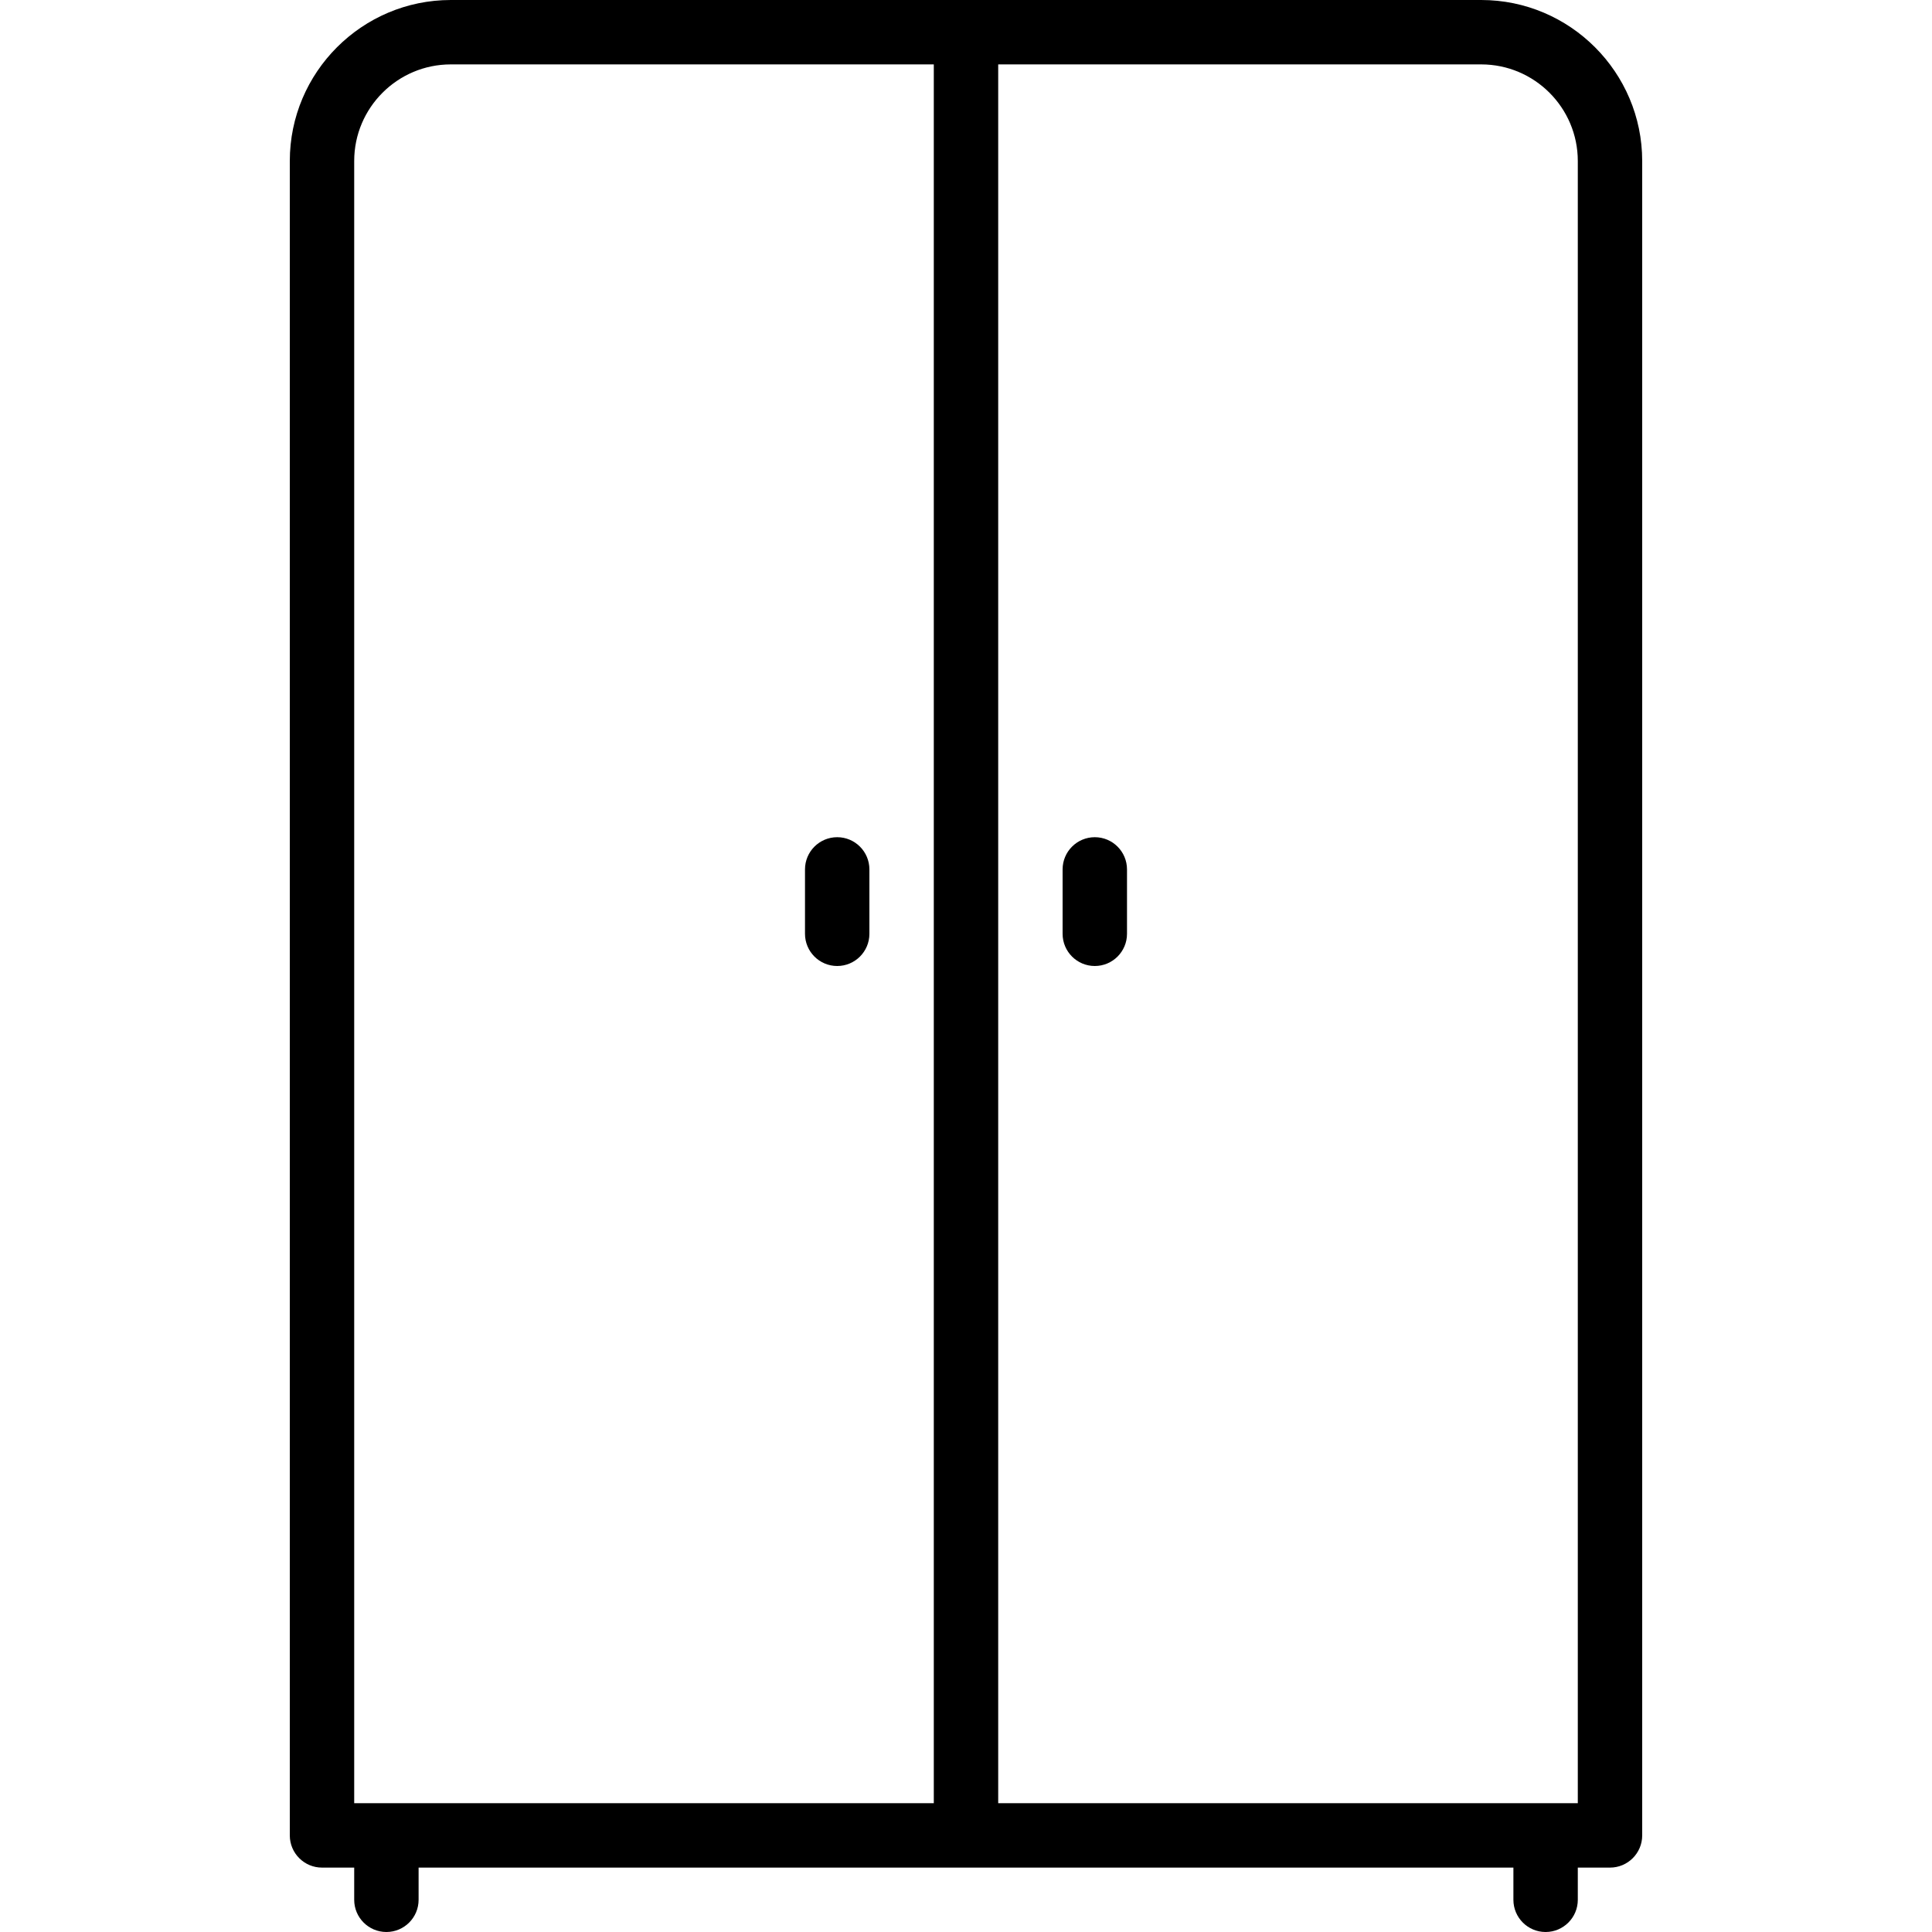
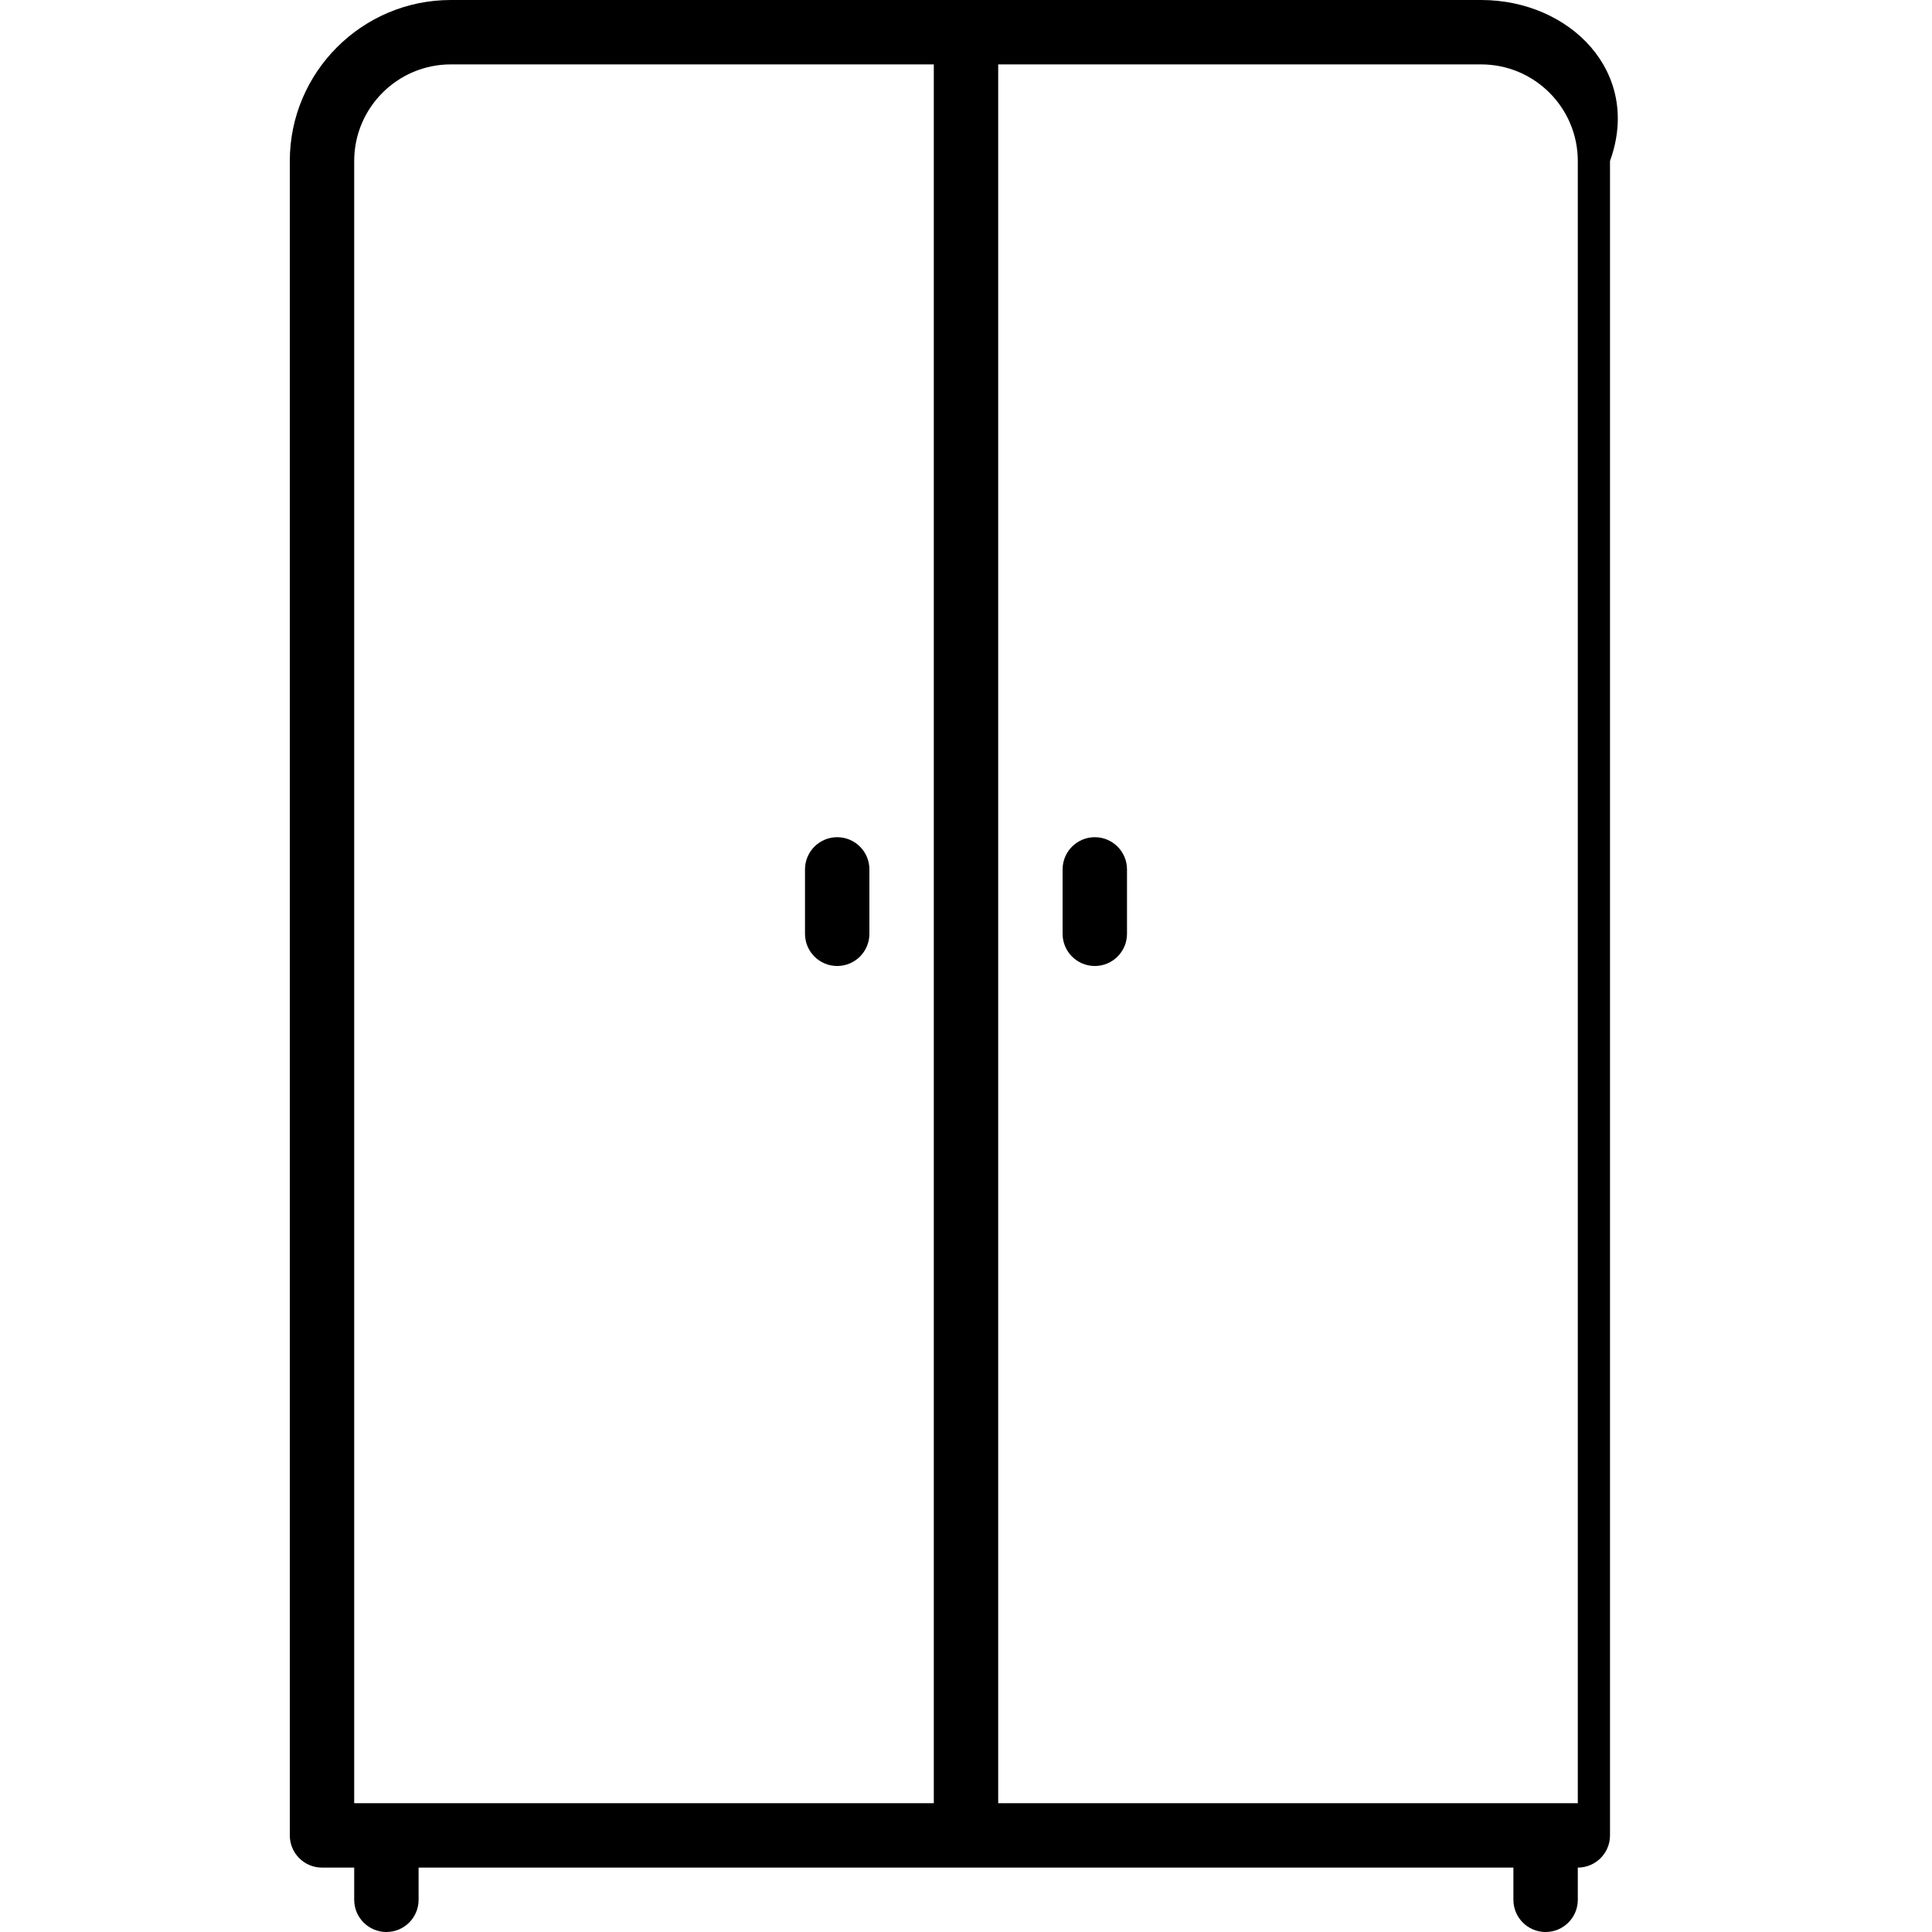
<svg xmlns="http://www.w3.org/2000/svg" version="1.1" id="Layer_1" x="0px" y="0px" viewBox="0 0 30 30" style="enable-background:new 0 0 30 30;" xml:space="preserve">
  <g>
    <g>
-       <path d="M13,15c0.276,0,0.5-0.224,0.5-0.5v-1c0-0.276-0.224-0.5-0.5-0.5s-0.5,0.224-0.5,0.5v1C12.5,14.776,12.724,15,13,15z M23,0    H7C5.622,0,4.5,1.122,4.5,2.5v26C4.5,28.776,4.724,29,5,29h0.5v0.5C5.5,29.776,5.724,30,6,30s0.5-0.224,0.5-0.5V29h17v0.5    c0,0.276,0.224,0.5,0.5,0.5s0.5-0.224,0.5-0.5V29H25c0.276,0,0.5-0.224,0.5-0.5v-26C25.5,1.122,24.378,0,23,0z M14.5,28h-9V2.5    C5.5,1.673,6.173,1,7,1h7.5V28z M24.5,28h-9V1H23c0.827,0,1.5,0.673,1.5,1.5V28z M17,13c-0.276,0-0.5,0.224-0.5,0.5v1    c0,0.276,0.224,0.5,0.5,0.5s0.5-0.224,0.5-0.5v-1C17.5,13.224,17.276,13,17,13z" />
+       <path d="M13,15c0.276,0,0.5-0.224,0.5-0.5v-1c0-0.276-0.224-0.5-0.5-0.5s-0.5,0.224-0.5,0.5v1C12.5,14.776,12.724,15,13,15z M23,0    H7C5.622,0,4.5,1.122,4.5,2.5v26C4.5,28.776,4.724,29,5,29h0.5v0.5C5.5,29.776,5.724,30,6,30s0.5-0.224,0.5-0.5V29h17v0.5    c0,0.276,0.224,0.5,0.5,0.5s0.5-0.224,0.5-0.5V29c0.276,0,0.5-0.224,0.5-0.5v-26C25.5,1.122,24.378,0,23,0z M14.5,28h-9V2.5    C5.5,1.673,6.173,1,7,1h7.5V28z M24.5,28h-9V1H23c0.827,0,1.5,0.673,1.5,1.5V28z M17,13c-0.276,0-0.5,0.224-0.5,0.5v1    c0,0.276,0.224,0.5,0.5,0.5s0.5-0.224,0.5-0.5v-1C17.5,13.224,17.276,13,17,13z" />
    </g>
  </g>
</svg>